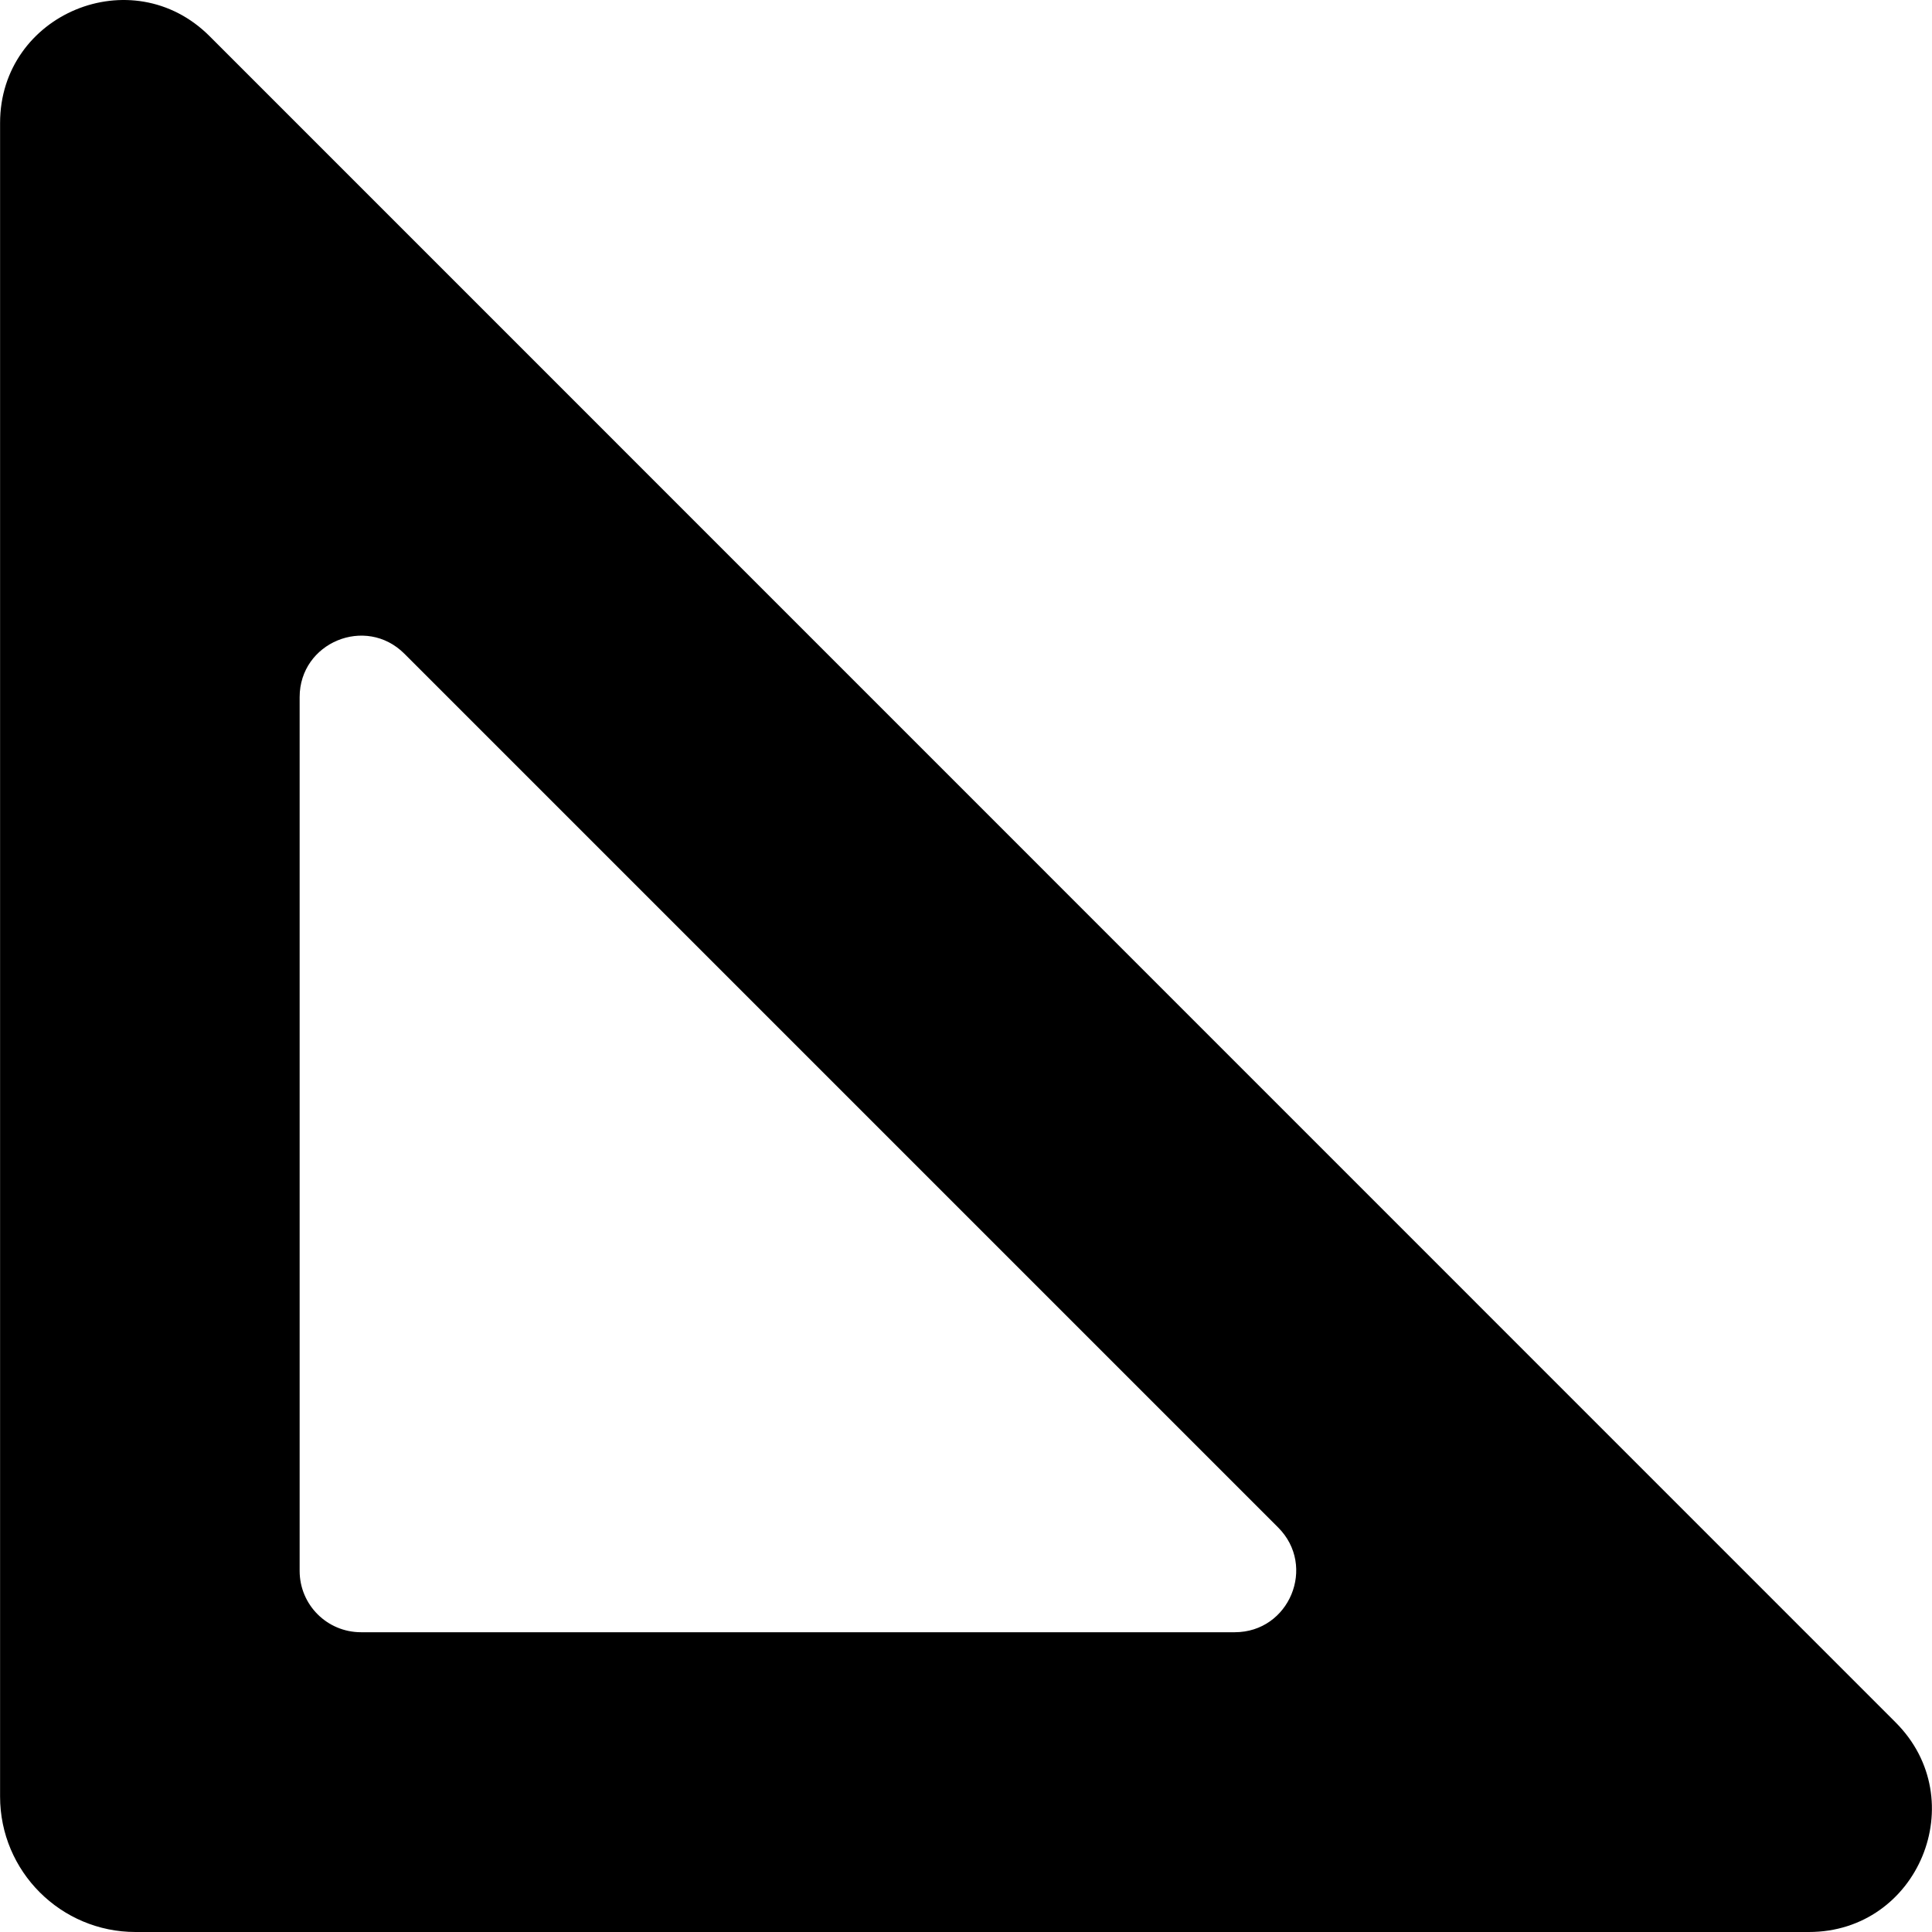
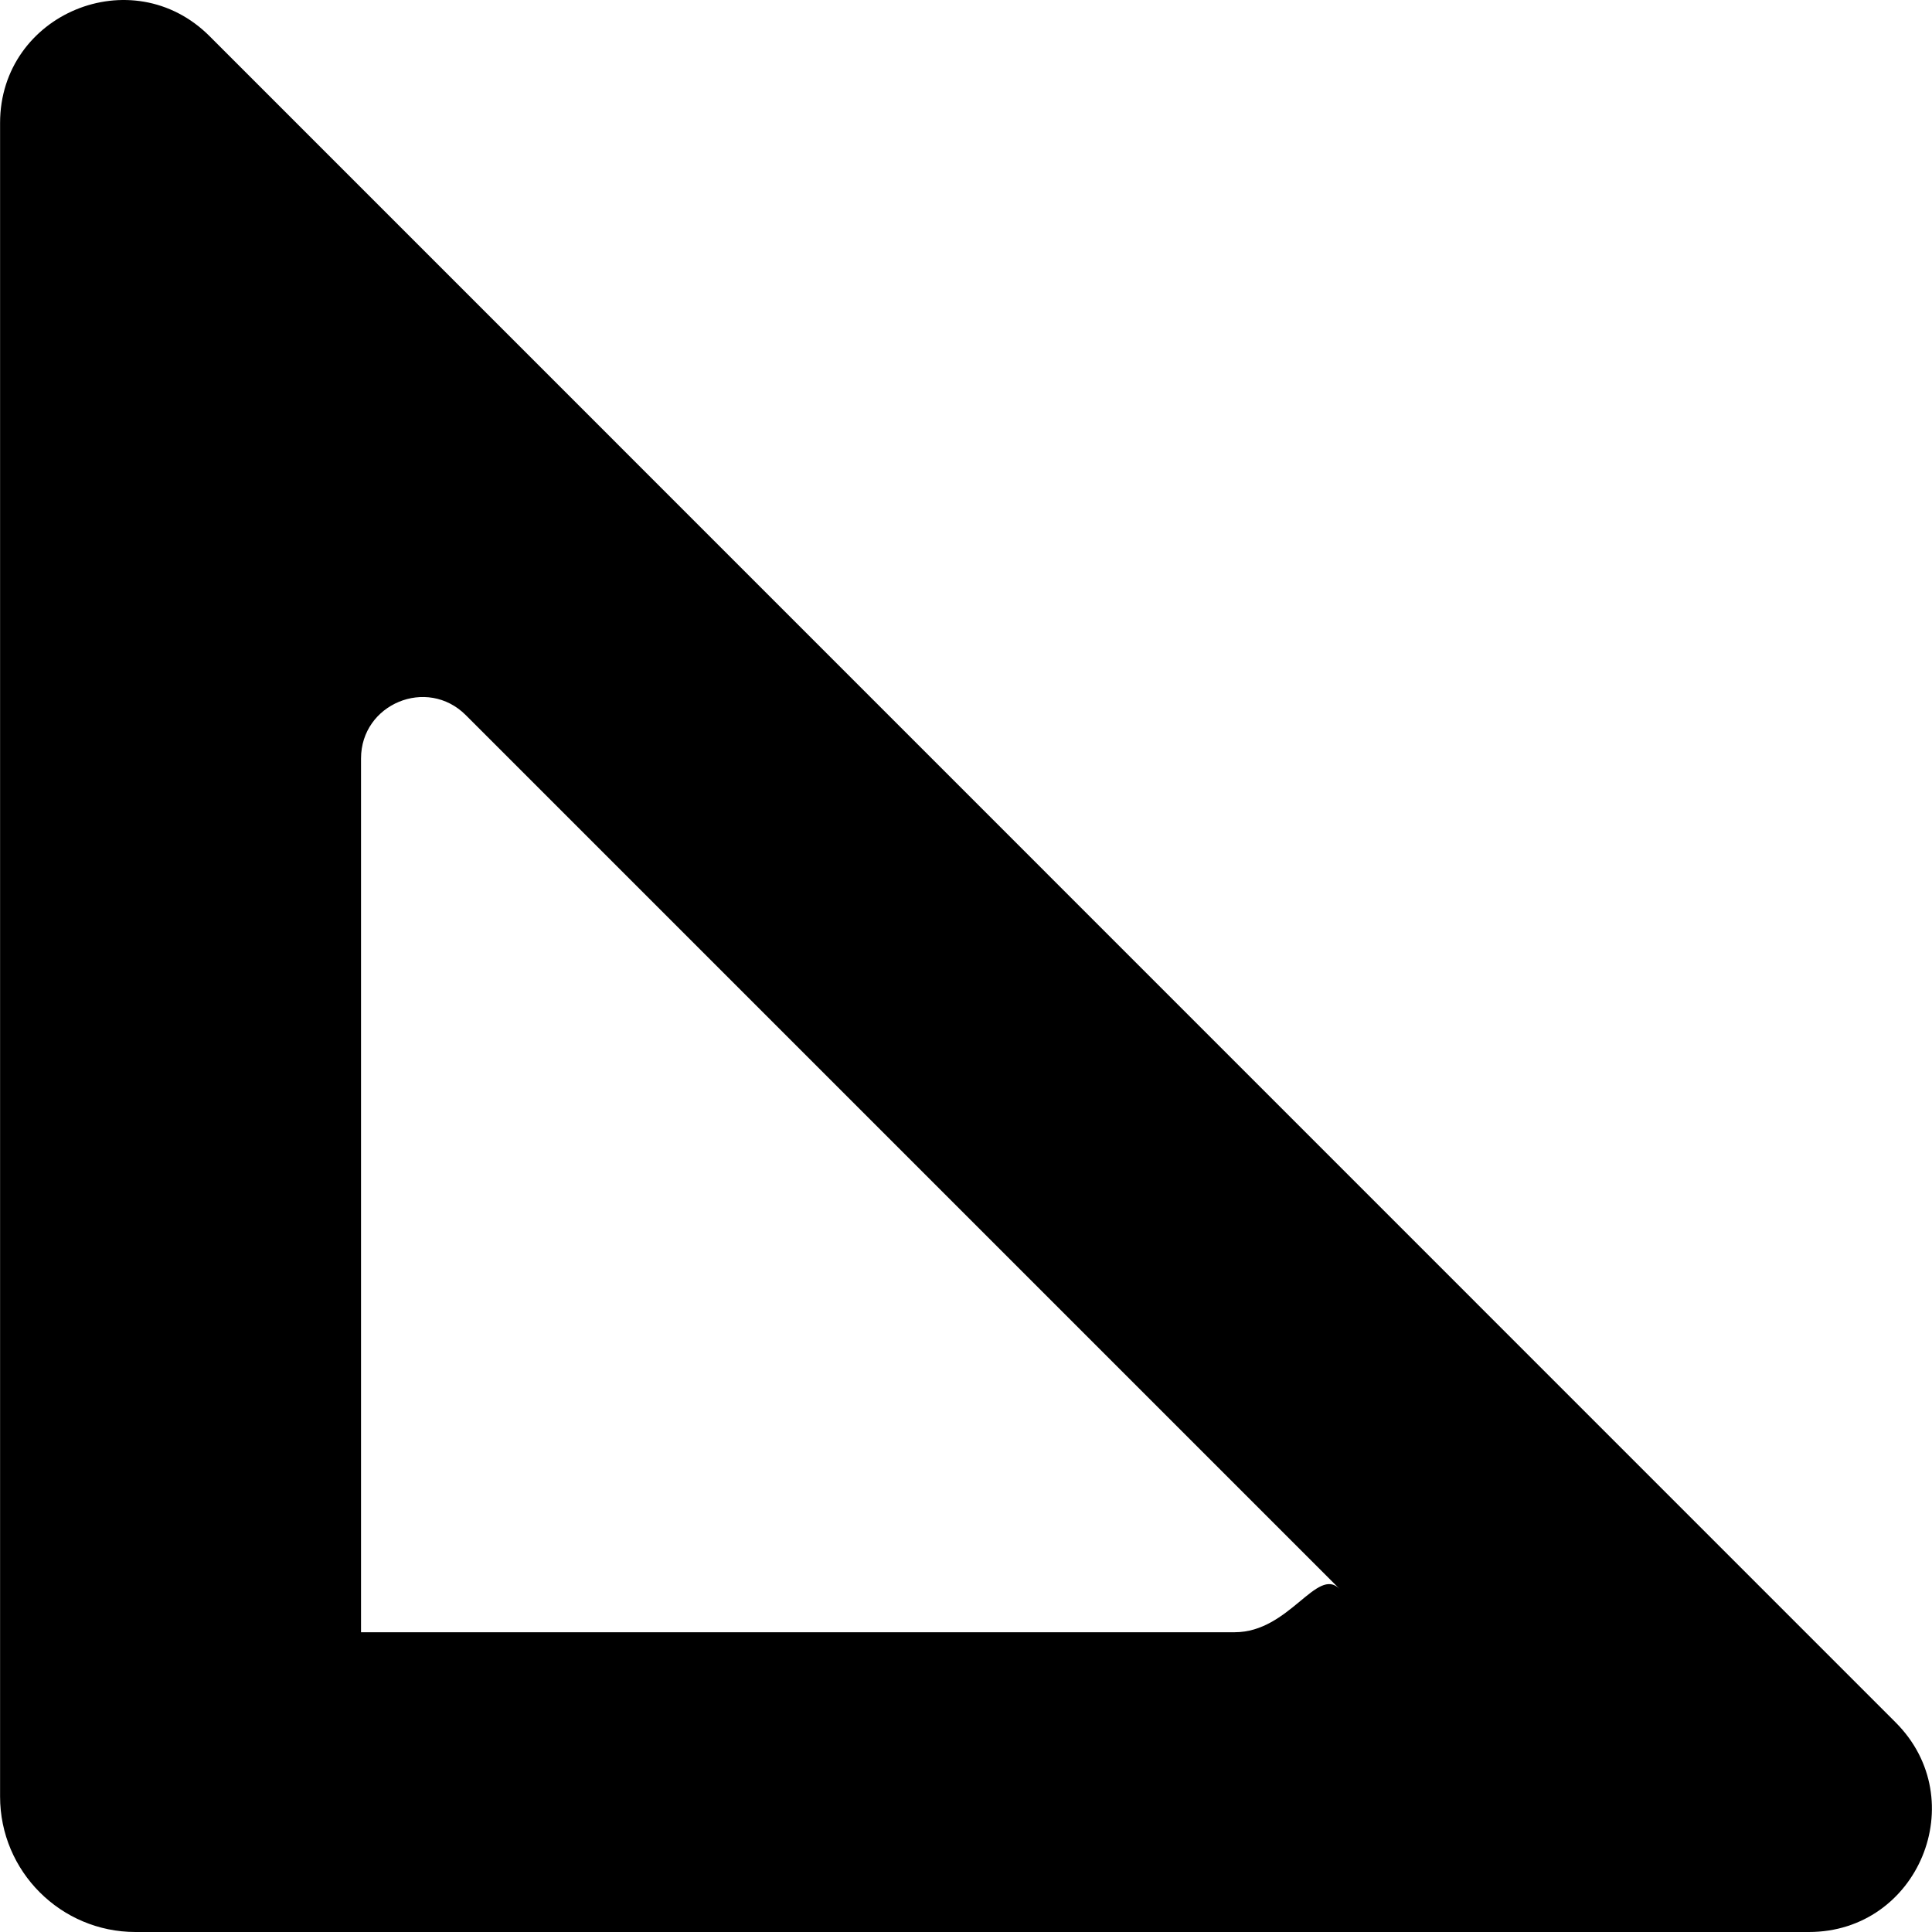
<svg xmlns="http://www.w3.org/2000/svg" version="1.1" id="Capa_1" x="0px" y="0px" width="944.189px" height="944.189px" viewBox="0 0 944.189 944.189" style="enable-background:new 0 0 944.189 944.189;" xml:space="preserve">
  <g>
-     <path d="M102.439,17.69c-37.8-37.8-102.4-11-102.4,42.4v817.9c0,36.6,29.7,66.199,66.2,66.199h817.8c53.5,0,80.2-64.6,42.4-102.4   L102.439,17.69z M603.439,797.689h-427c-16.6,0-30-13.4-30-30v-427c0-26.7,32.3-40.1,51.2-21.2l427,427   C643.539,765.391,630.139,797.689,603.439,797.689z" />
+     <path d="M102.439,17.69c-37.8-37.8-102.4-11-102.4,42.4v817.9c0,36.6,29.7,66.199,66.2,66.199h817.8c53.5,0,80.2-64.6,42.4-102.4   L102.439,17.69z M603.439,797.689h-427v-427c0-26.7,32.3-40.1,51.2-21.2l427,427   C643.539,765.391,630.139,797.689,603.439,797.689z" />
  </g>
  <g>
</g>
  <g>
</g>
  <g>
</g>
  <g>
</g>
  <g>
</g>
  <g>
</g>
  <g>
</g>
  <g>
</g>
  <g>
</g>
  <g>
</g>
  <g>
</g>
  <g>
</g>
  <g>
</g>
  <g>
</g>
  <g>
</g>
</svg>